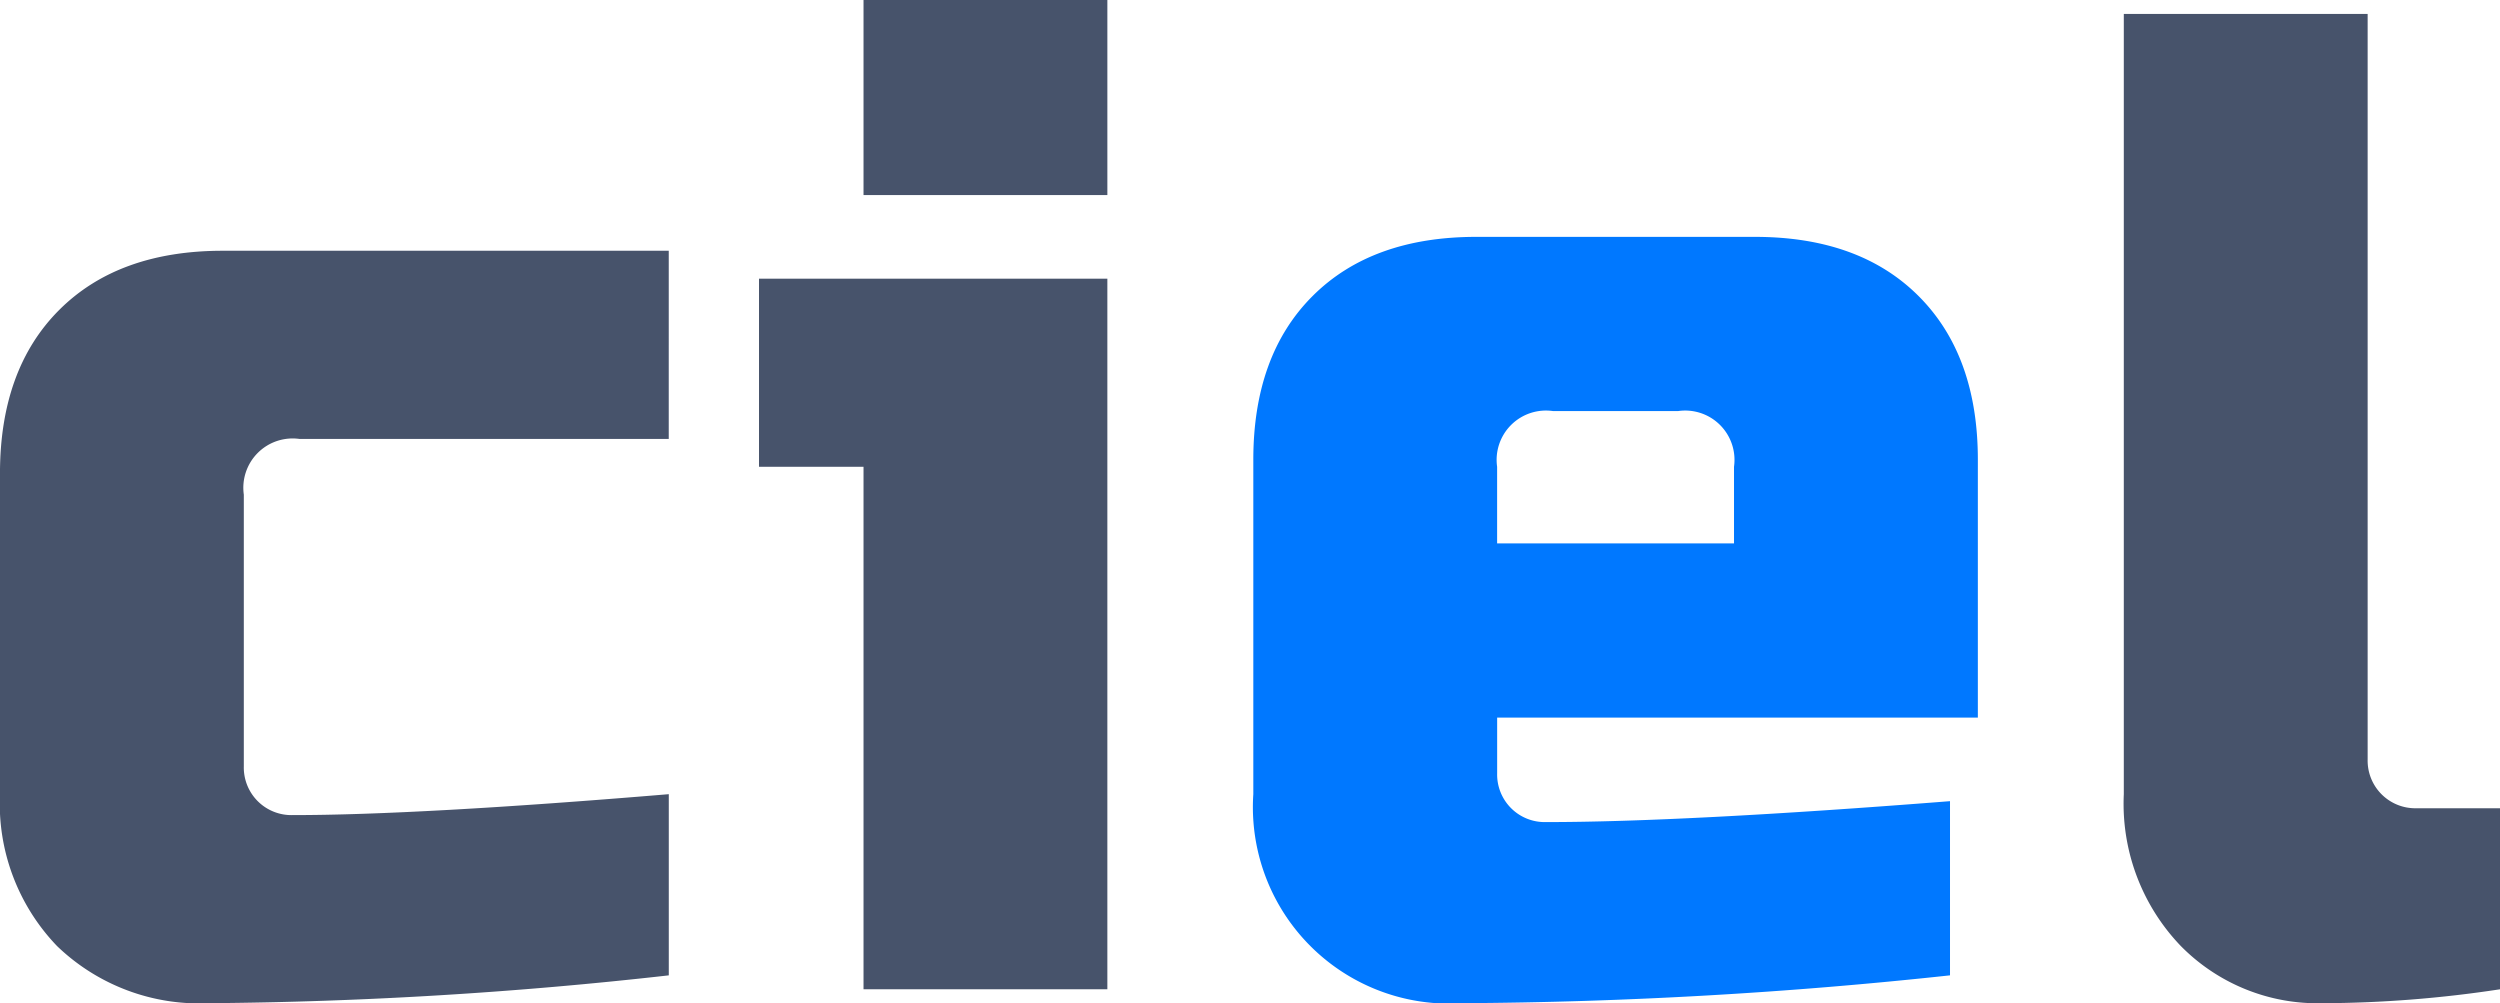
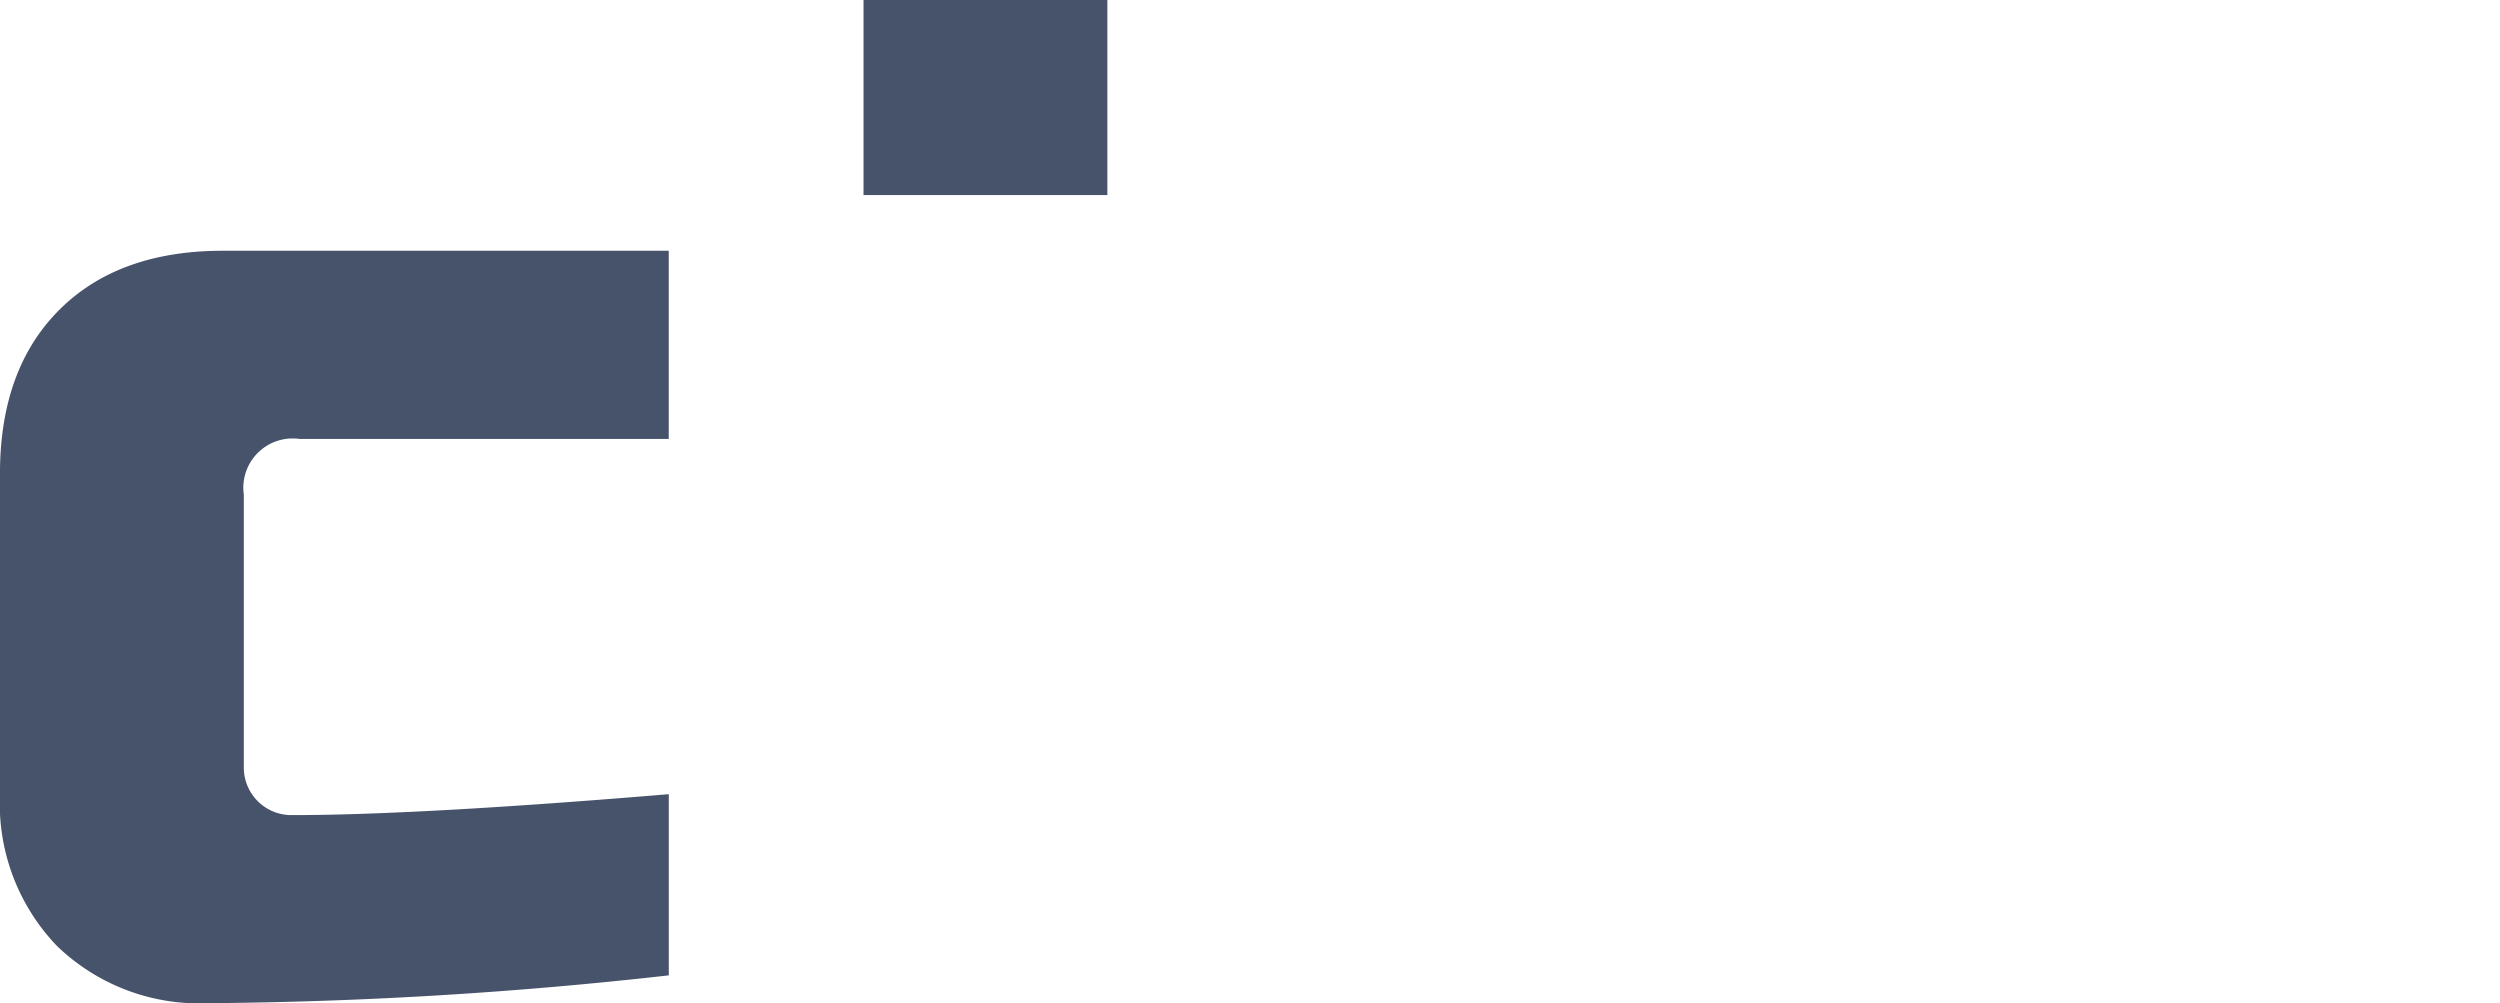
<svg xmlns="http://www.w3.org/2000/svg" id="Layer_3" data-name="Layer 3" viewBox="0 0 121.679 48.827">
  <defs>
    <style>.cls-1{fill:#47536b;}.cls-2{fill:#0078ff;}</style>
  </defs>
  <title>logo</title>
  <path class="cls-1" d="M32.873,47.208a213.712,213.712,0,0,1-22.38,1.355A9.986,9.986,0,0,1,3.1,45.784a9.991,9.991,0,0,1-2.78-7.393v-15.6q0-5.086,2.882-7.968t7.968-2.882h21.7V21.1H14.9a2.4,2.4,0,0,0-2.712,2.713V37.035a2.316,2.316,0,0,0,2.373,2.373q6.1,0,18.311-1.018v8.817Z" transform="translate(-0.321 0.264)" />
-   <polygon class="cls-1" points="53.897 13.564 53.897 48.149 42.029 48.149 42.029 22.719 36.942 22.719 36.942 13.564 53.897 13.564" />
  <rect class="cls-1" x="42.029" width="11.868" height="9.494" />
-   <path class="cls-2" d="M95.23,47.208a232.526,232.526,0,0,1-23.736,1.355A9.562,9.562,0,0,1,61.322,38.391V22.116q0-5.086,2.882-7.968t7.968-2.883H85.736q5.086,0,7.968,2.883t2.882,7.968V34.662H73.19v2.713a2.316,2.316,0,0,0,2.373,2.373q6.714,0,19.668-1.018v8.477ZM75.9,19.742a2.4,2.4,0,0,0-2.712,2.713v3.73H84.718v-3.73a2.4,2.4,0,0,0-2.712-2.713H75.9Z" transform="translate(-0.321 0.264)" />
-   <path class="cls-1" d="M122,47.886a58.606,58.606,0,0,1-8.647.678,9.343,9.343,0,0,1-6.883-2.779,9.991,9.991,0,0,1-2.78-7.393V0.414h11.868V36.7a2.32,2.32,0,0,0,2.373,2.375H122v8.815Z" transform="translate(-0.321 0.264)" />
</svg>